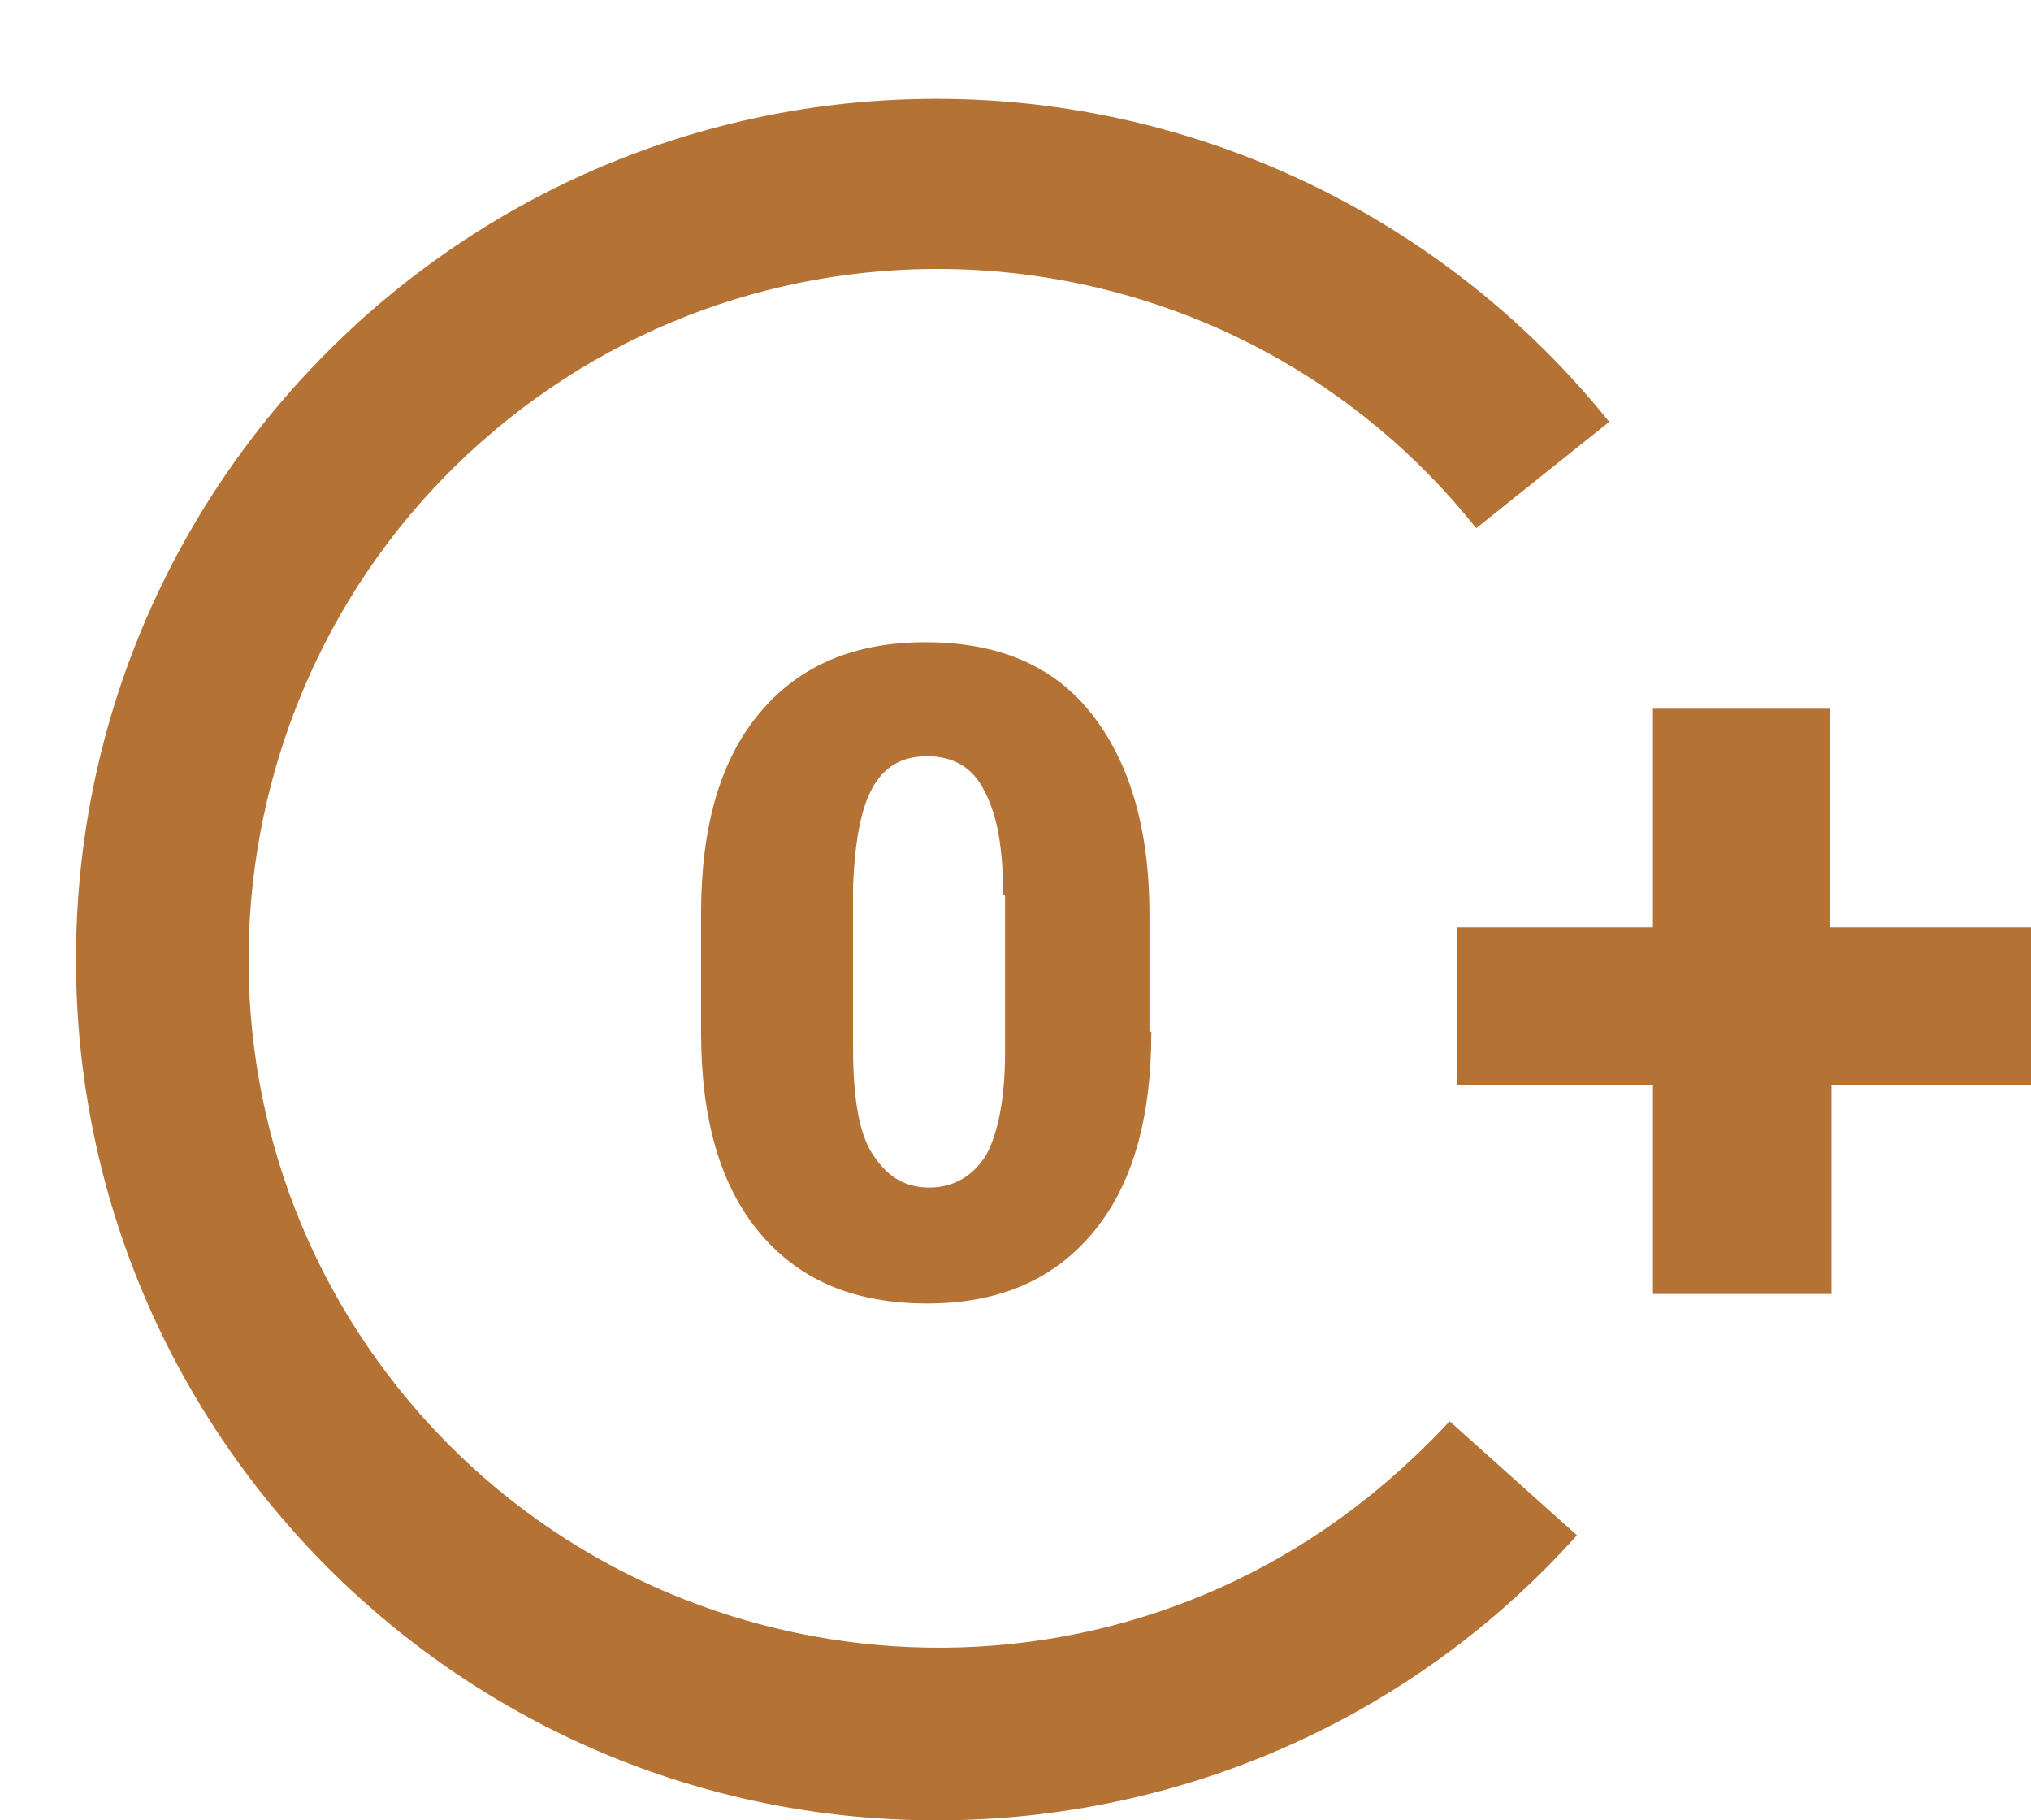
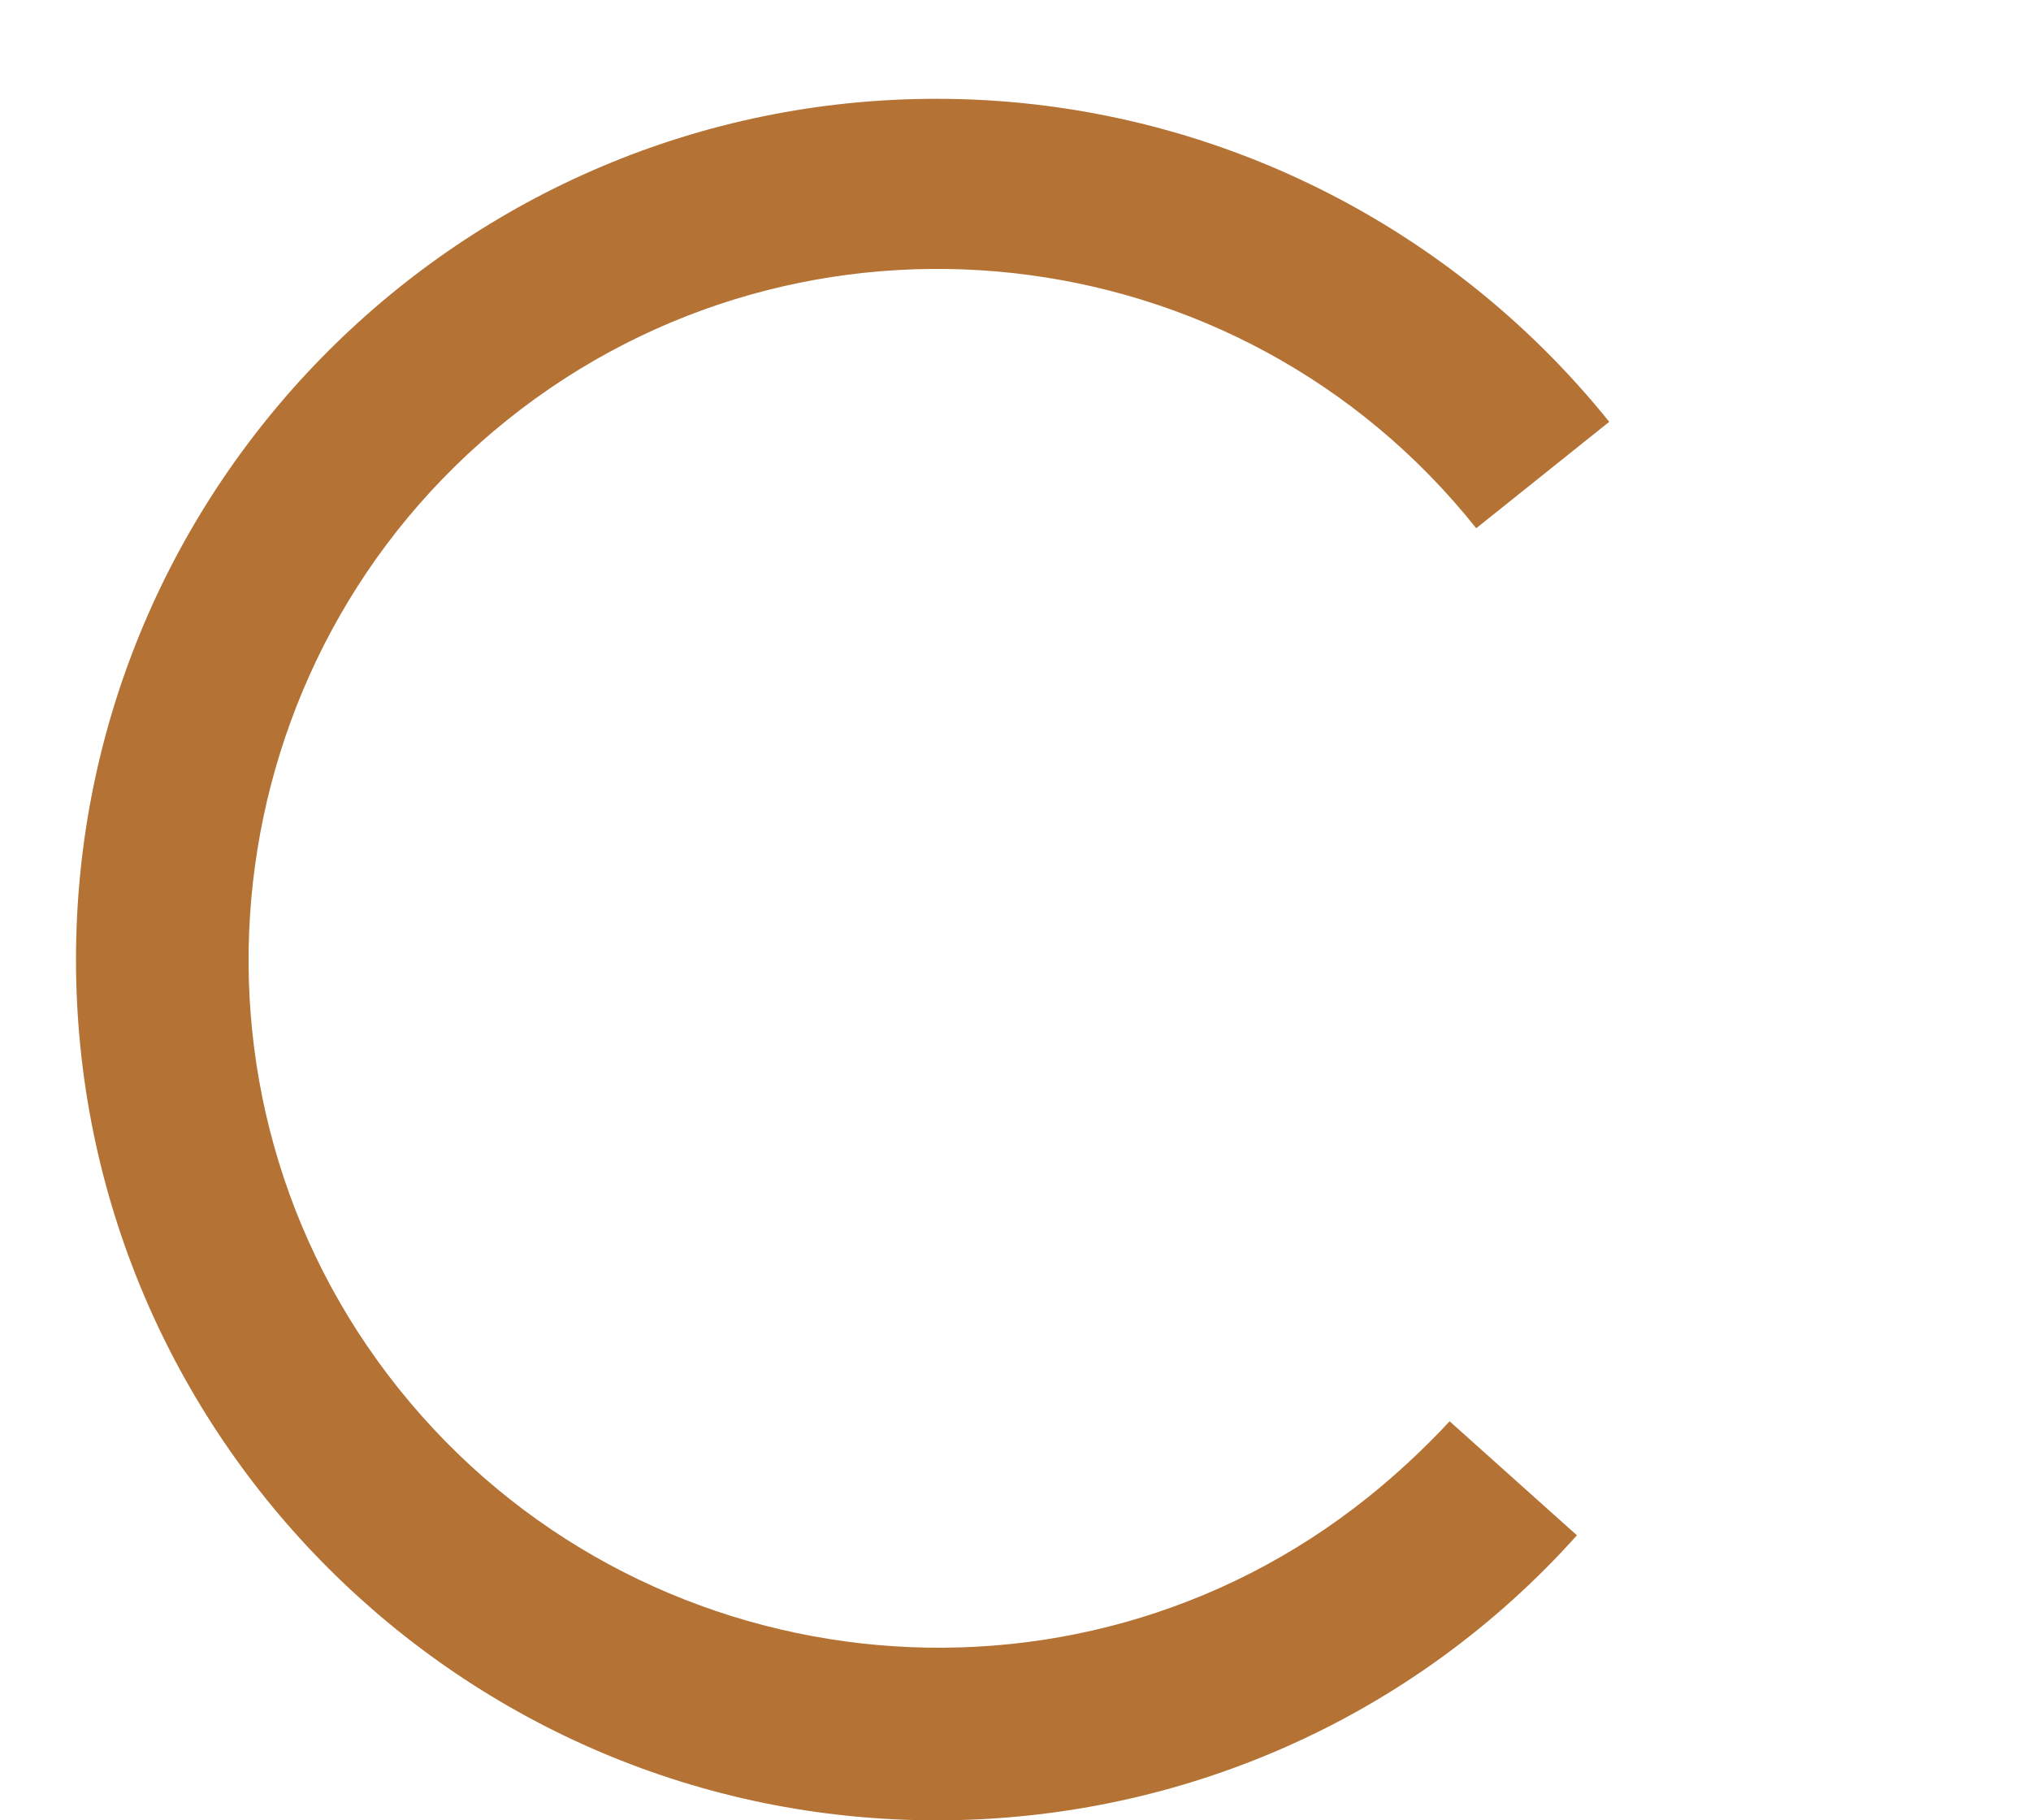
<svg xmlns="http://www.w3.org/2000/svg" version="1.1" id="Capa_1" x="0px" y="0px" viewBox="0 0 106.9 95.8" style="enable-background:new 0 0 106.9 95.8;" xml:space="preserve">
  <style type="text/css">
	.st0{fill:#B47234;}
</style>
-   <path class="st0" d="M96.3,48.8V37.3H87v11.5H76.7v8.3H87v11h9.4V57.2v-0.1h10.5v-8.3H96.3z" />
  <path class="st0" d="M49.3,95.8C24.3,95.8,4,75.5,4,50.5S24.3,5.2,49.3,5.2c13.8,0,26.8,6.3,35.4,17l-7,5.6  c-12.5-15.7-35.4-18.2-51-5.7S8.5,57.5,21,73.1s35.4,18.2,51,5.7c1.5-1.2,3-2.6,4.3-4l6.7,6C74.4,90.4,62.2,95.8,49.3,95.8z" />
  <g>
-     <path class="st0" d="M60.6,54.3c0,4.6-1,8.1-3.1,10.6s-5,3.7-8.7,3.7c-3.8,0-6.7-1.2-8.8-3.7c-2.1-2.5-3.1-6-3.1-10.6v-6.2   c0-4.6,1-8.1,3.1-10.6c2.1-2.5,5-3.7,8.7-3.7c3.8,0,6.7,1.2,8.7,3.7s3.1,6,3.1,10.6V54.3z M52.8,47.1c0-2.4-0.3-4.2-1-5.5   c-0.6-1.2-1.6-1.8-3-1.8c-1.4,0-2.3,0.6-2.9,1.7c-0.6,1.1-0.9,2.8-1,5.1v8.6c0,2.5,0.3,4.4,1,5.5s1.6,1.8,3,1.8   c1.3,0,2.3-0.6,3-1.7c0.6-1.1,1-2.9,1-5.4V47.1z" />
-   </g>
+     </g>
</svg>